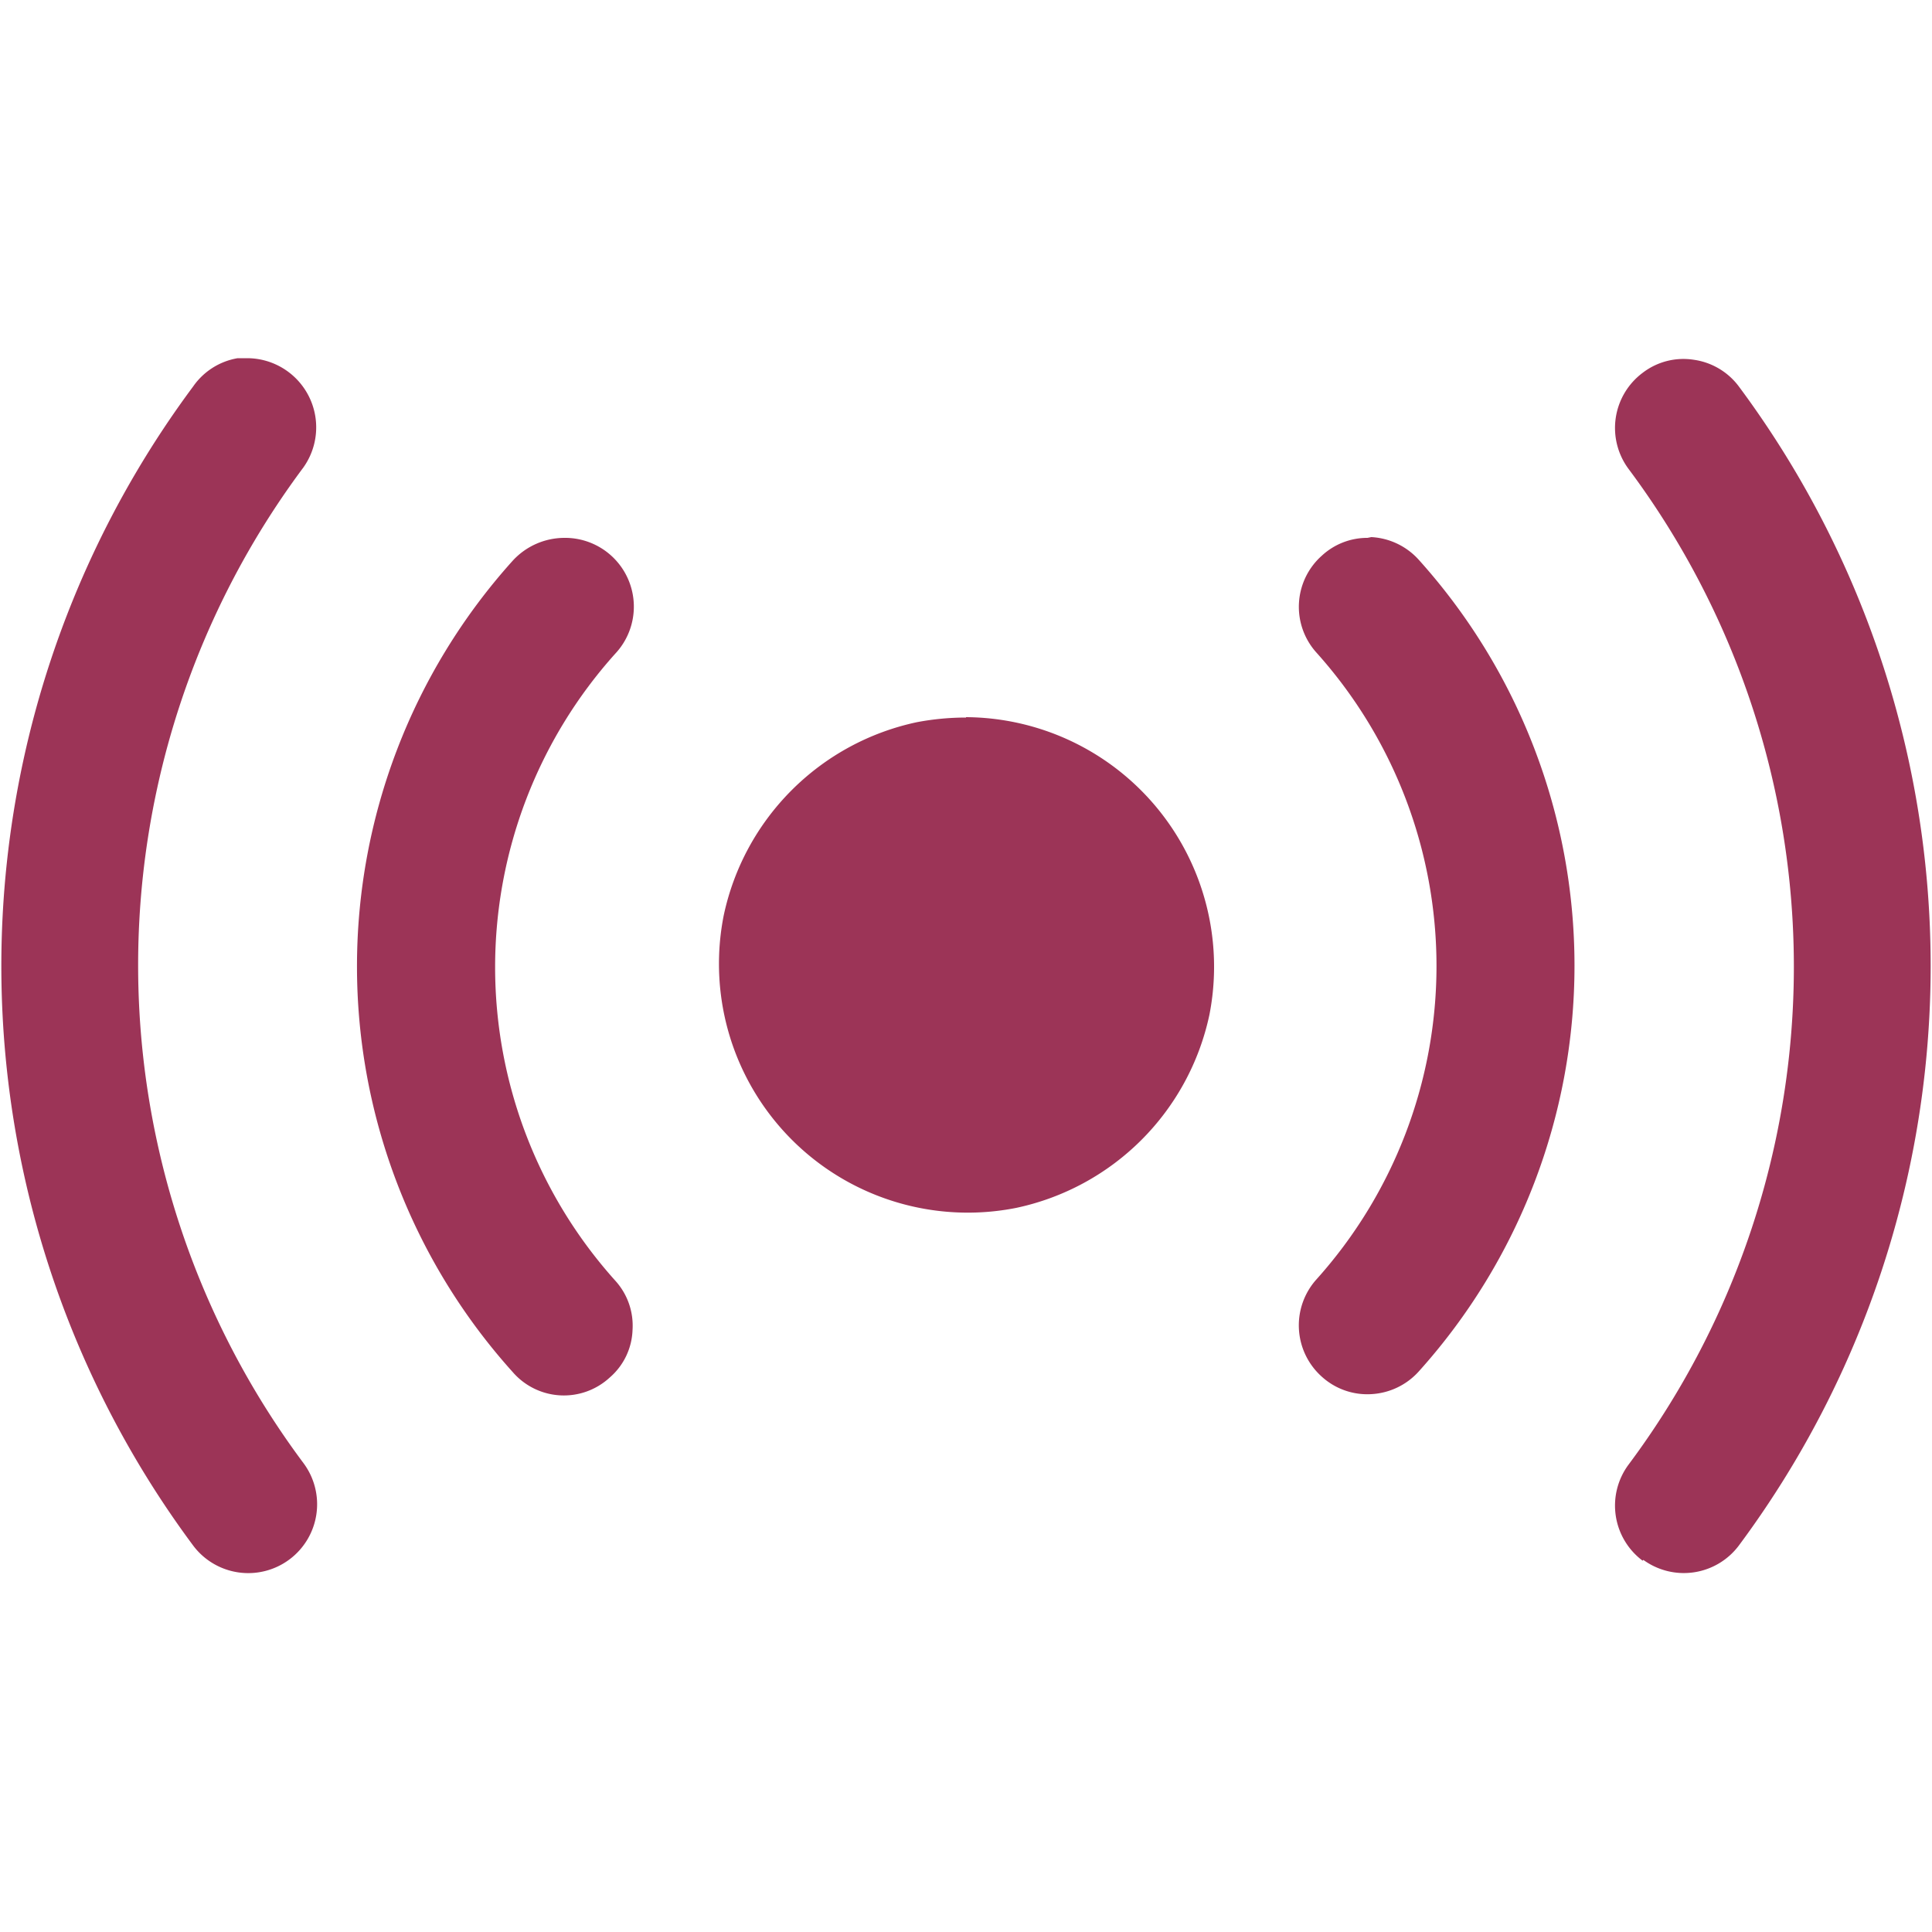
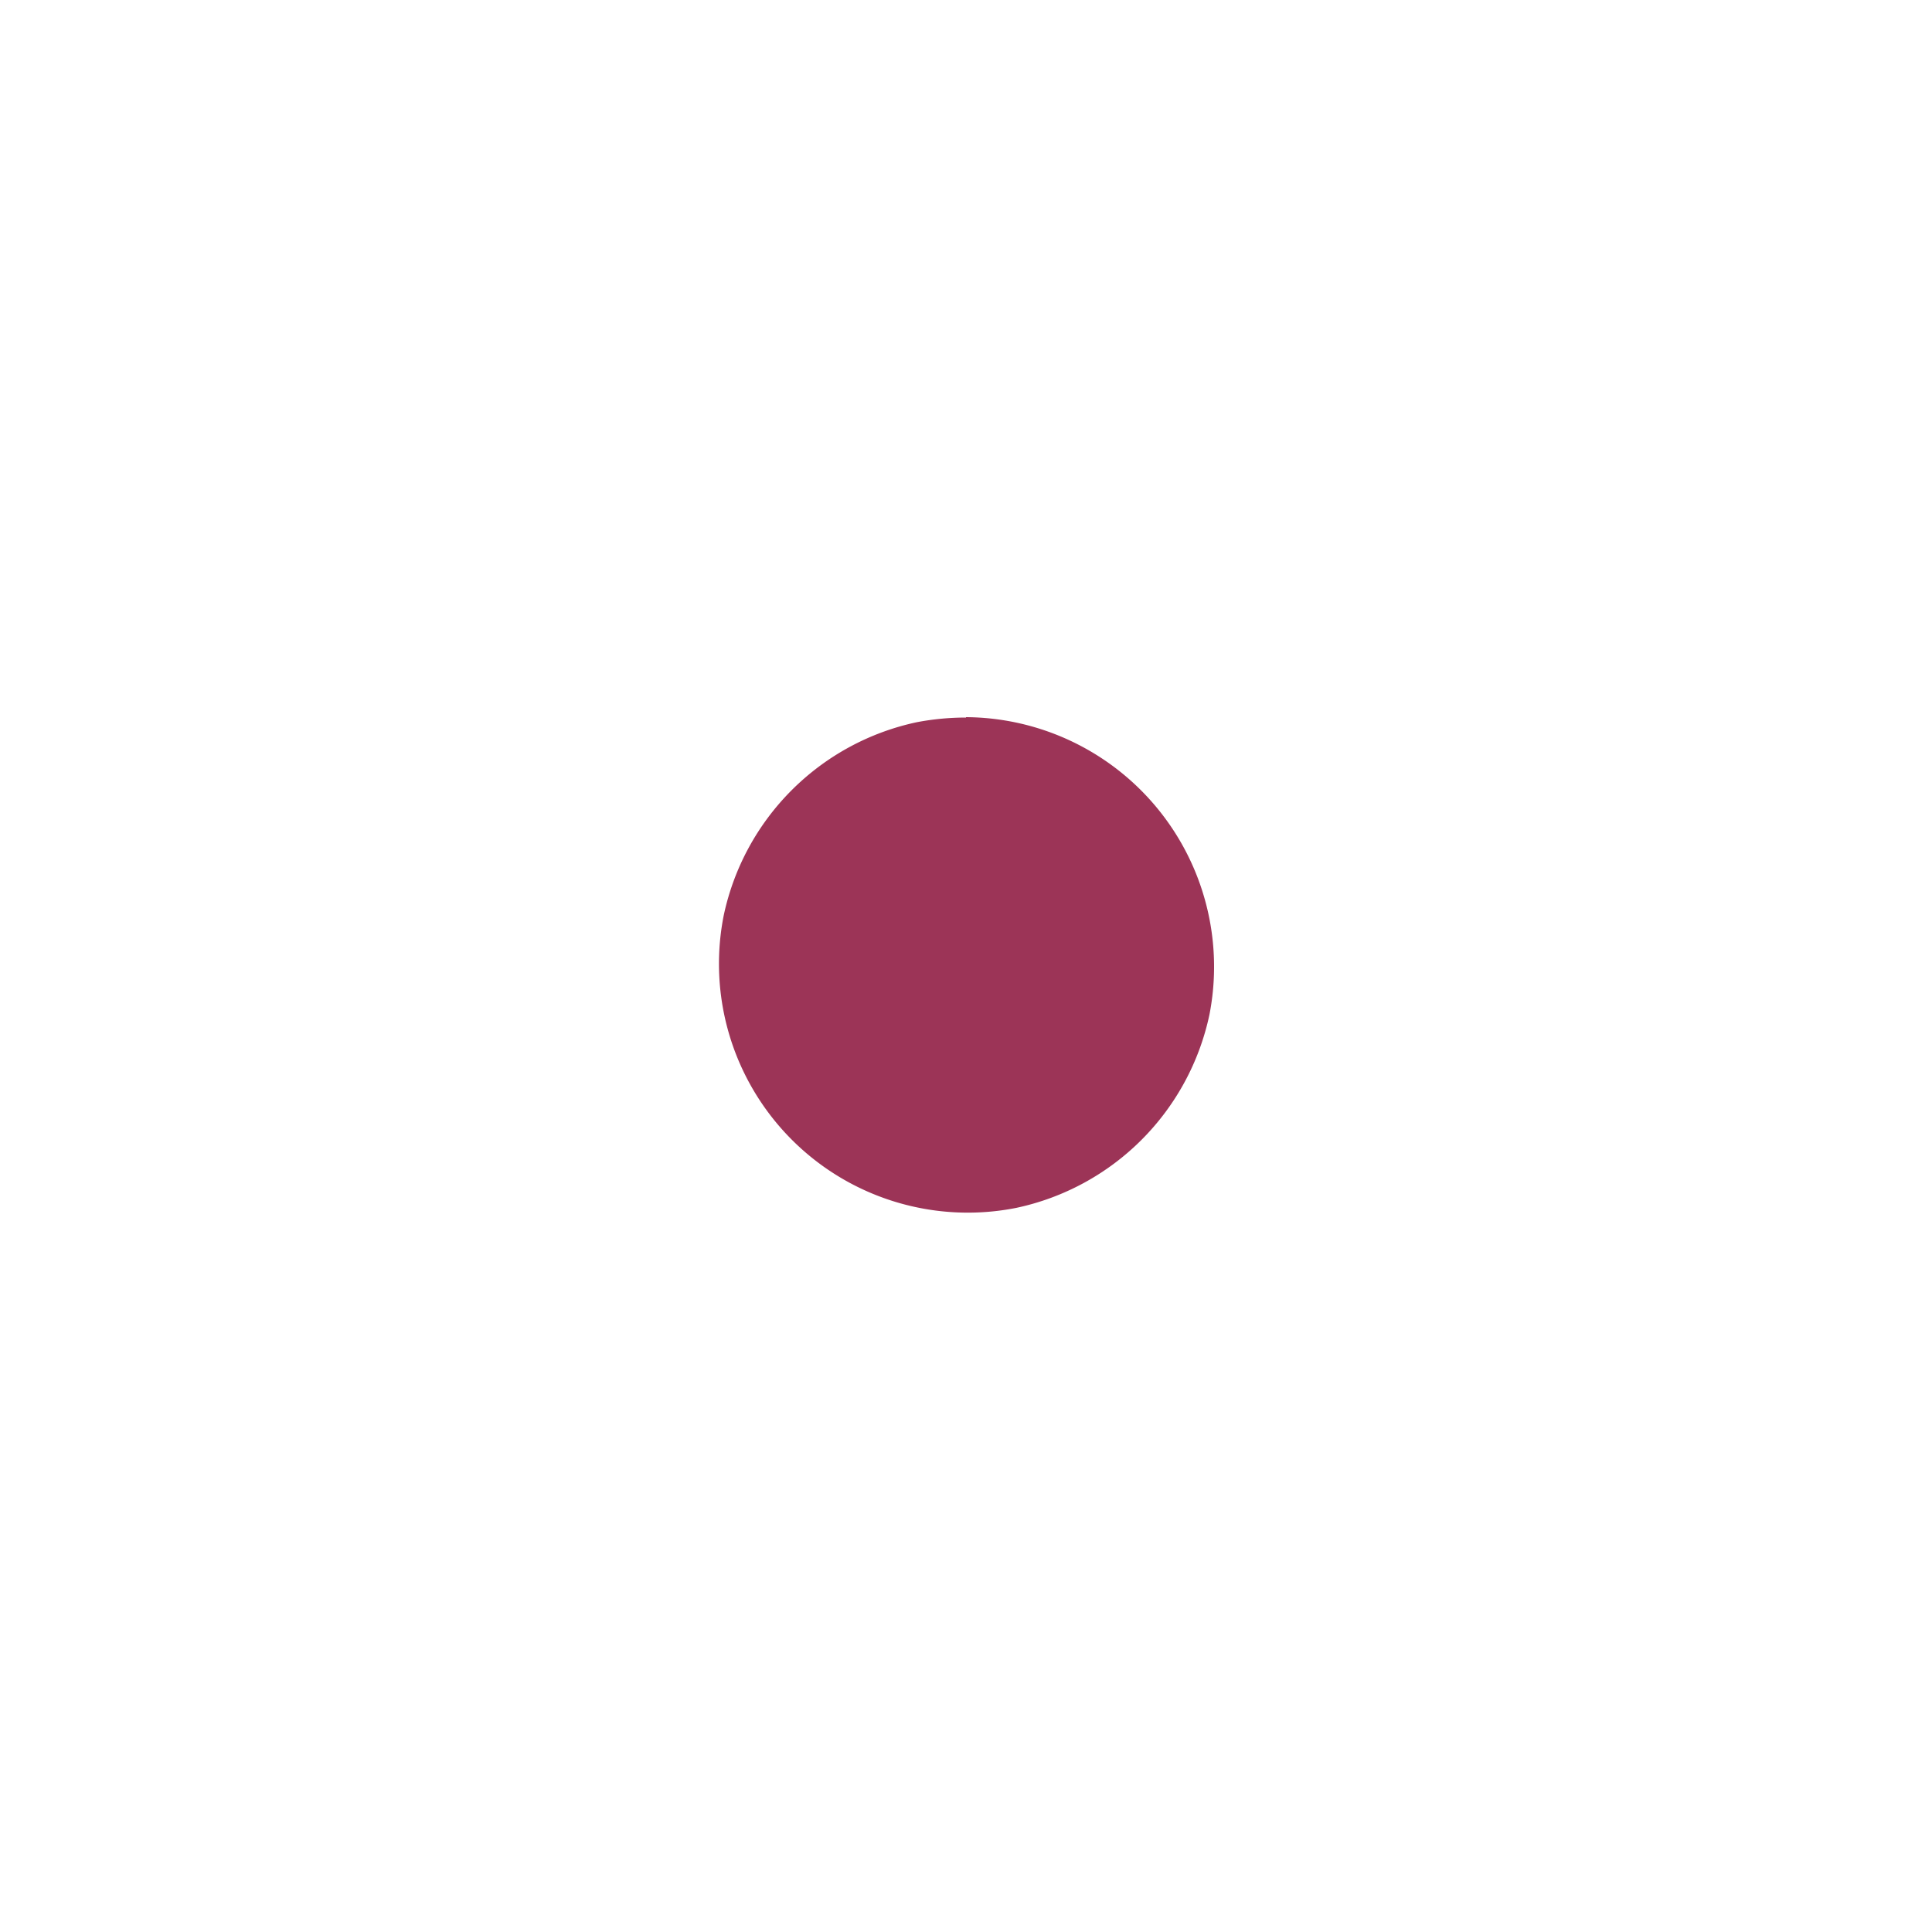
<svg xmlns="http://www.w3.org/2000/svg" id="Capa_1" data-name="Capa 1" viewBox="0 0 50 50">
  <defs>
    <style>.cls-1{fill:#9c3457;}</style>
  </defs>
-   <path class="cls-1" d="M6.41,9.27l-.26,0A1.76,1.76,0,0,0,5,10,25.14,25.14,0,0,0,5,40H5a1.78,1.78,0,0,0,2.85-2.14,21.54,21.54,0,0,1,0-25.76A1.79,1.79,0,0,0,6.41,9.27Z" />
-   <path class="cls-1" d="M42.53,40.37A1.78,1.78,0,0,0,45,40a25.14,25.14,0,0,0,0-30,1.76,1.76,0,0,0-1.17-.69,1.73,1.73,0,0,0-1.32.34,1.78,1.78,0,0,0-.36,2.49,21.54,21.54,0,0,1,0,25.76,1.78,1.78,0,0,0,.36,2.49Z" />
-   <path class="cls-1" d="M14.61,13.92a1.82,1.82,0,0,0-1.34.59,15.69,15.69,0,0,0,0,21h0a1.75,1.75,0,0,0,2.51.14,1.7,1.7,0,0,0,.59-1.23,1.73,1.73,0,0,0-.45-1.28,12.14,12.14,0,0,1,0-16.22,1.78,1.78,0,0,0-1.32-3Z" />
-   <path class="cls-1" d="M35.39,13.92a1.73,1.73,0,0,0-1.18.46,1.77,1.77,0,0,0-.14,2.51,12.14,12.14,0,0,1,0,16.22,1.78,1.78,0,0,0,.14,2.52h0a1.75,1.75,0,0,0,1.28.45,1.78,1.78,0,0,0,1.23-.59,15.7,15.7,0,0,0,0-21,1.78,1.78,0,0,0-1.23-.59Z" />
  <path class="cls-1" d="M25,18.57a6.83,6.83,0,0,0-1.27.12,6.49,6.49,0,0,0-5,5,6.44,6.44,0,0,0,7.57,7.57,6.49,6.49,0,0,0,5-5,6.46,6.46,0,0,0-6.3-7.7Z" />
</svg>